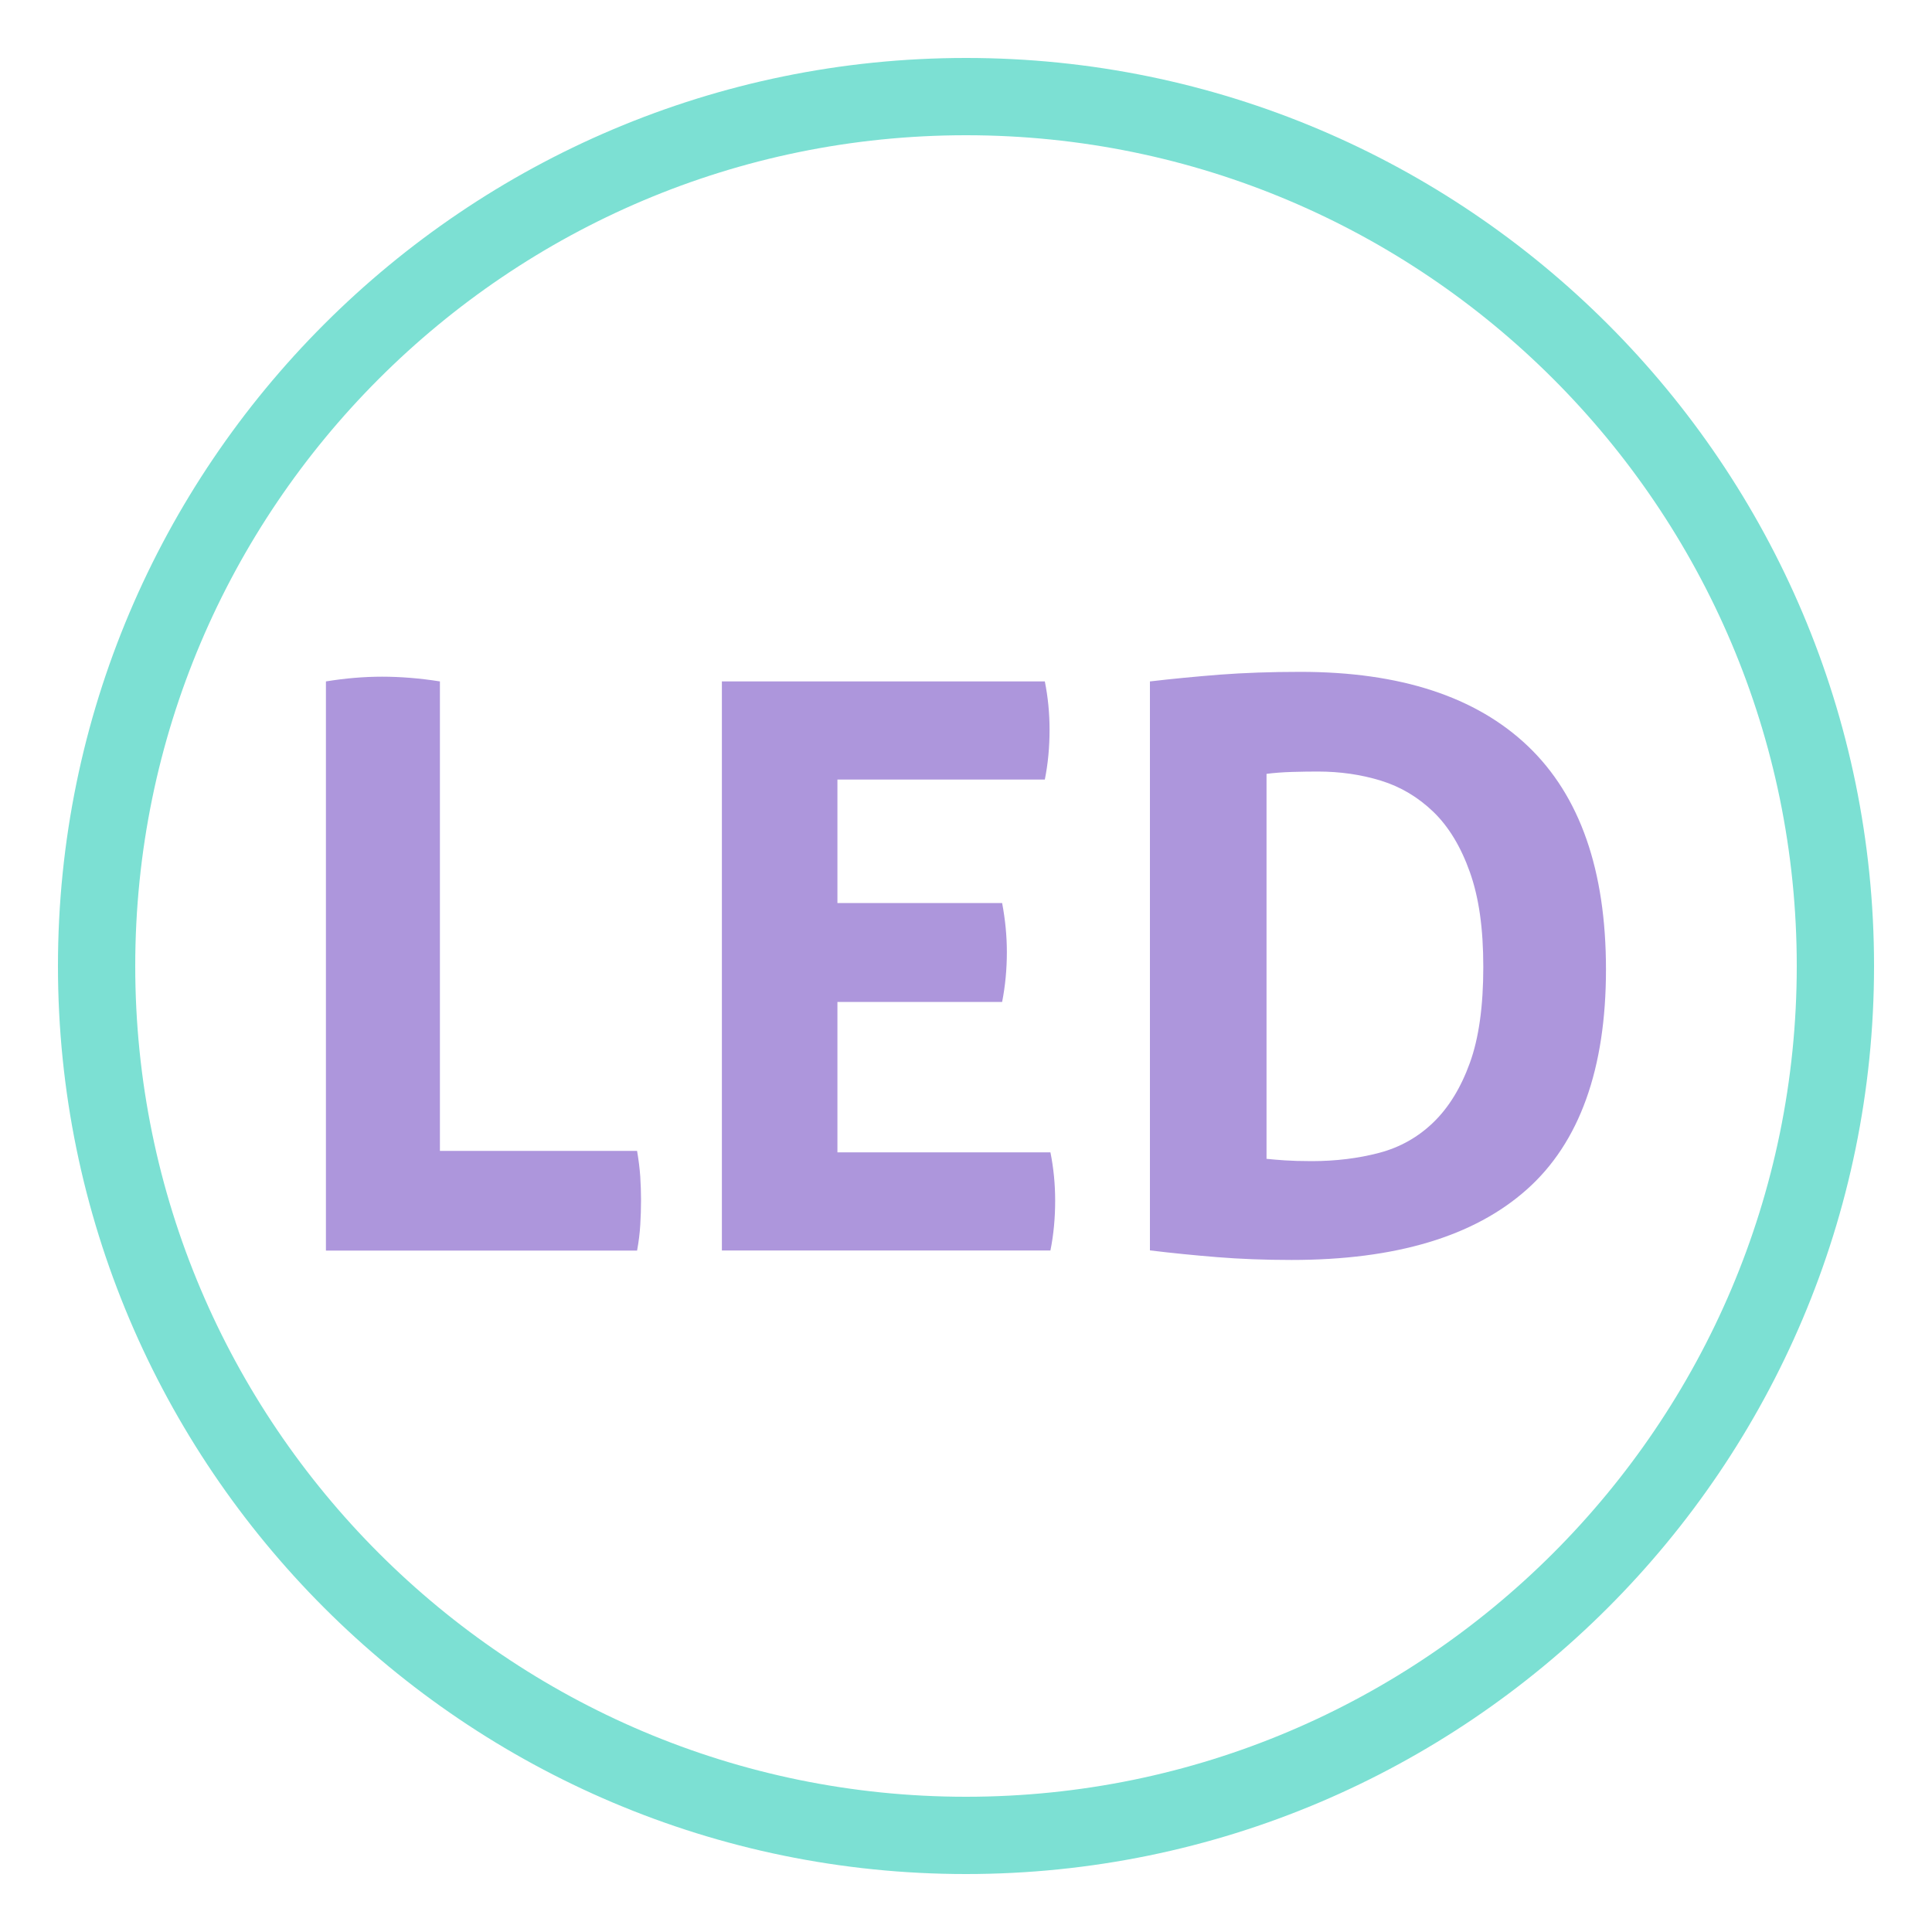
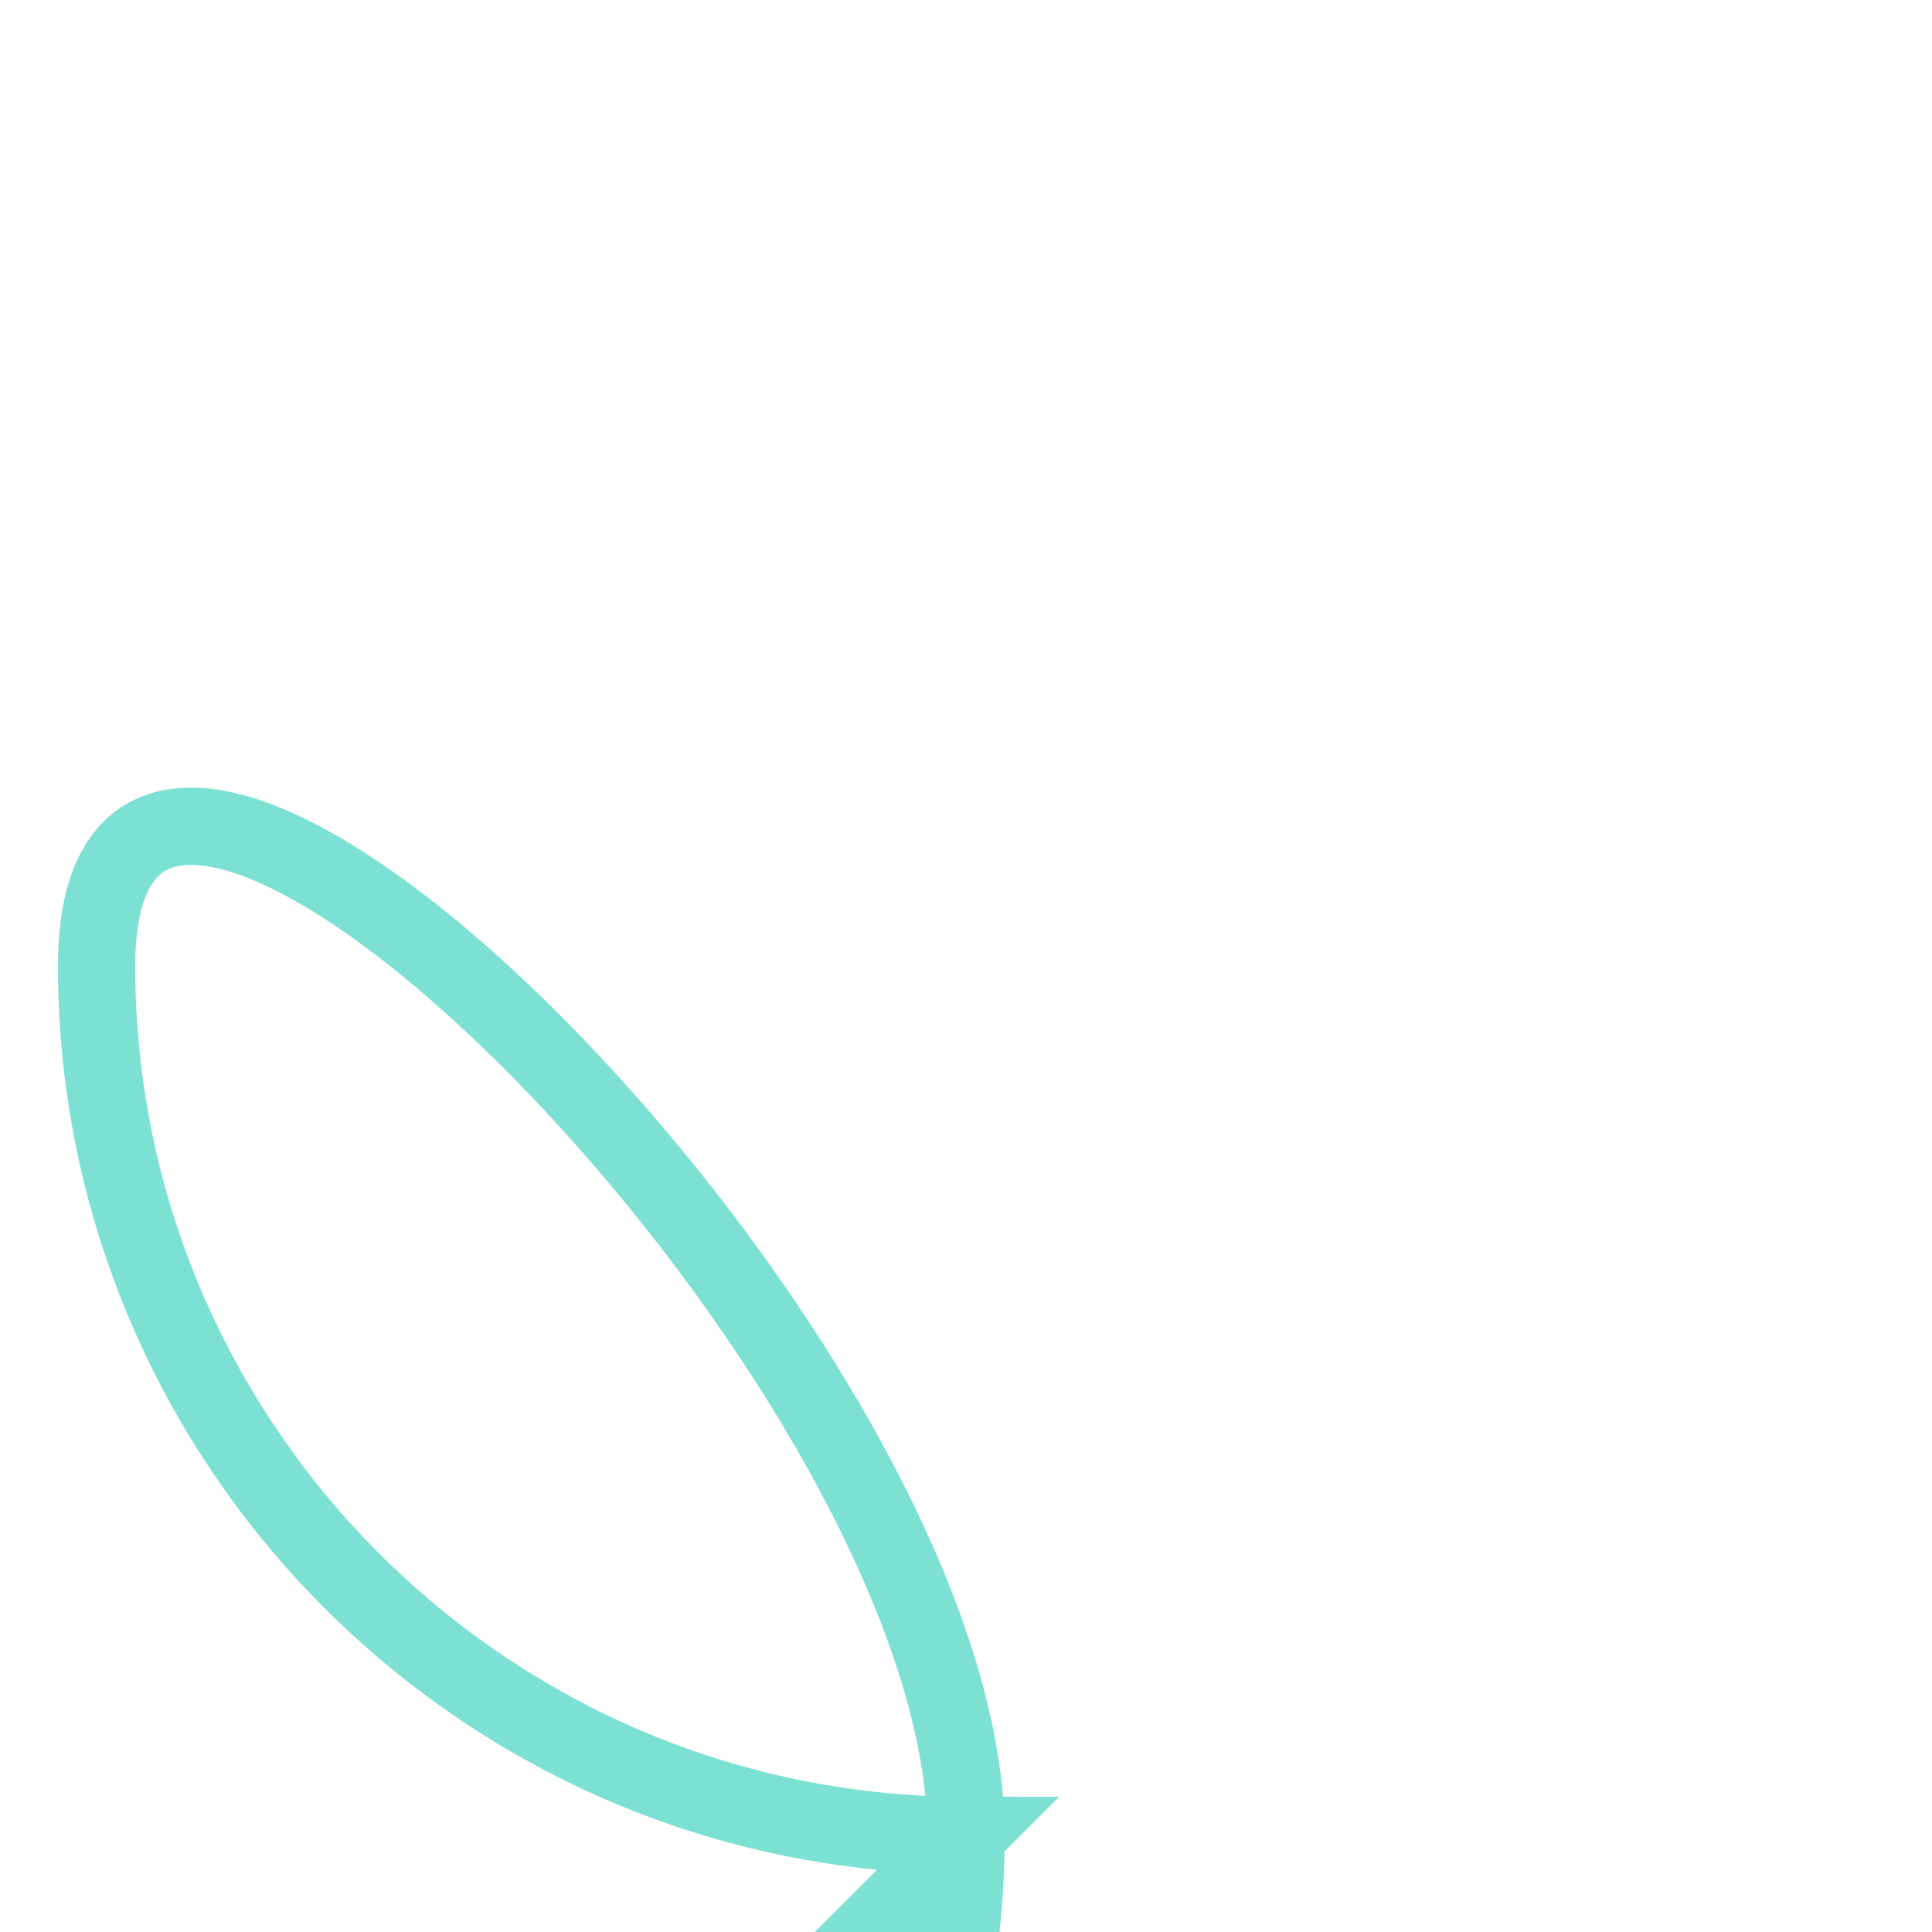
<svg xmlns="http://www.w3.org/2000/svg" id="HairDryer" viewBox="0 0 200 200">
  <defs>
    <style>
      .cls-1 {
        fill: none;
        stroke: #7ce0d3;
        stroke-miterlimit: 10;
        stroke-width: 8px;
      }

      .cls-2 {
        fill: #ad96dc;
        stroke-width: 0px;
      }
    </style>
  </defs>
  <g>
-     <path class="cls-2" d="M33.74,70.54c2.02-.33,3.96-.49,5.82-.49s3.91.16,5.98.49v48.6h20.41c.16.93.27,1.82.33,2.66.05.85.08,1.65.08,2.42,0,.87-.03,1.74-.08,2.58-.05.85-.16,1.74-.33,2.66h-32.21v-58.93Z" />
-     <path class="cls-2" d="M74.72,70.54h33.44c.33,1.64.49,3.31.49,5,0,1.8-.16,3.52-.49,5.16h-21.47v12.78h17.05c.33,1.75.49,3.44.49,5.08,0,1.75-.16,3.47-.49,5.16h-17.05v15.57h22.05c.33,1.64.49,3.31.49,5,0,1.8-.16,3.52-.49,5.16h-34.01v-58.93Z" />
-     <path class="cls-2" d="M119.05,70.54c2.29-.27,4.7-.5,7.21-.7,2.51-.19,5.3-.29,8.36-.29,10.33,0,18.18,2.57,23.56,7.7,5.38,5.14,8.07,12.84,8.07,23.11s-2.73,17.92-8.2,22.78c-5.46,4.86-13.58,7.29-24.34,7.29-2.79,0-5.36-.1-7.7-.29-2.35-.19-4.67-.42-6.97-.7v-58.93ZM131.1,119.96c.49.05,1.12.11,1.88.16.76.05,1.69.08,2.79.08,2.51,0,4.85-.29,7.01-.86,2.16-.57,4.03-1.63,5.61-3.16,1.58-1.53,2.84-3.58,3.77-6.15.93-2.57,1.39-5.87,1.39-9.92s-.46-7.21-1.39-9.83c-.93-2.62-2.19-4.7-3.77-6.23-1.59-1.53-3.4-2.61-5.45-3.24-2.05-.63-4.22-.94-6.51-.94-.77,0-1.65.01-2.66.04-1.01.03-1.9.1-2.66.2v39.83Z" />
-   </g>
-   <path class="cls-1" d="M100,190c-49.63,0-90-40.37-90-90S50.37,10,100,10s90,40.37,90,90-40.37,90-90,90Z" />
+     </g>
+   <path class="cls-1" d="M100,190c-49.63,0-90-40.37-90-90s90,40.37,90,90-40.37,90-90,90Z" />
</svg>